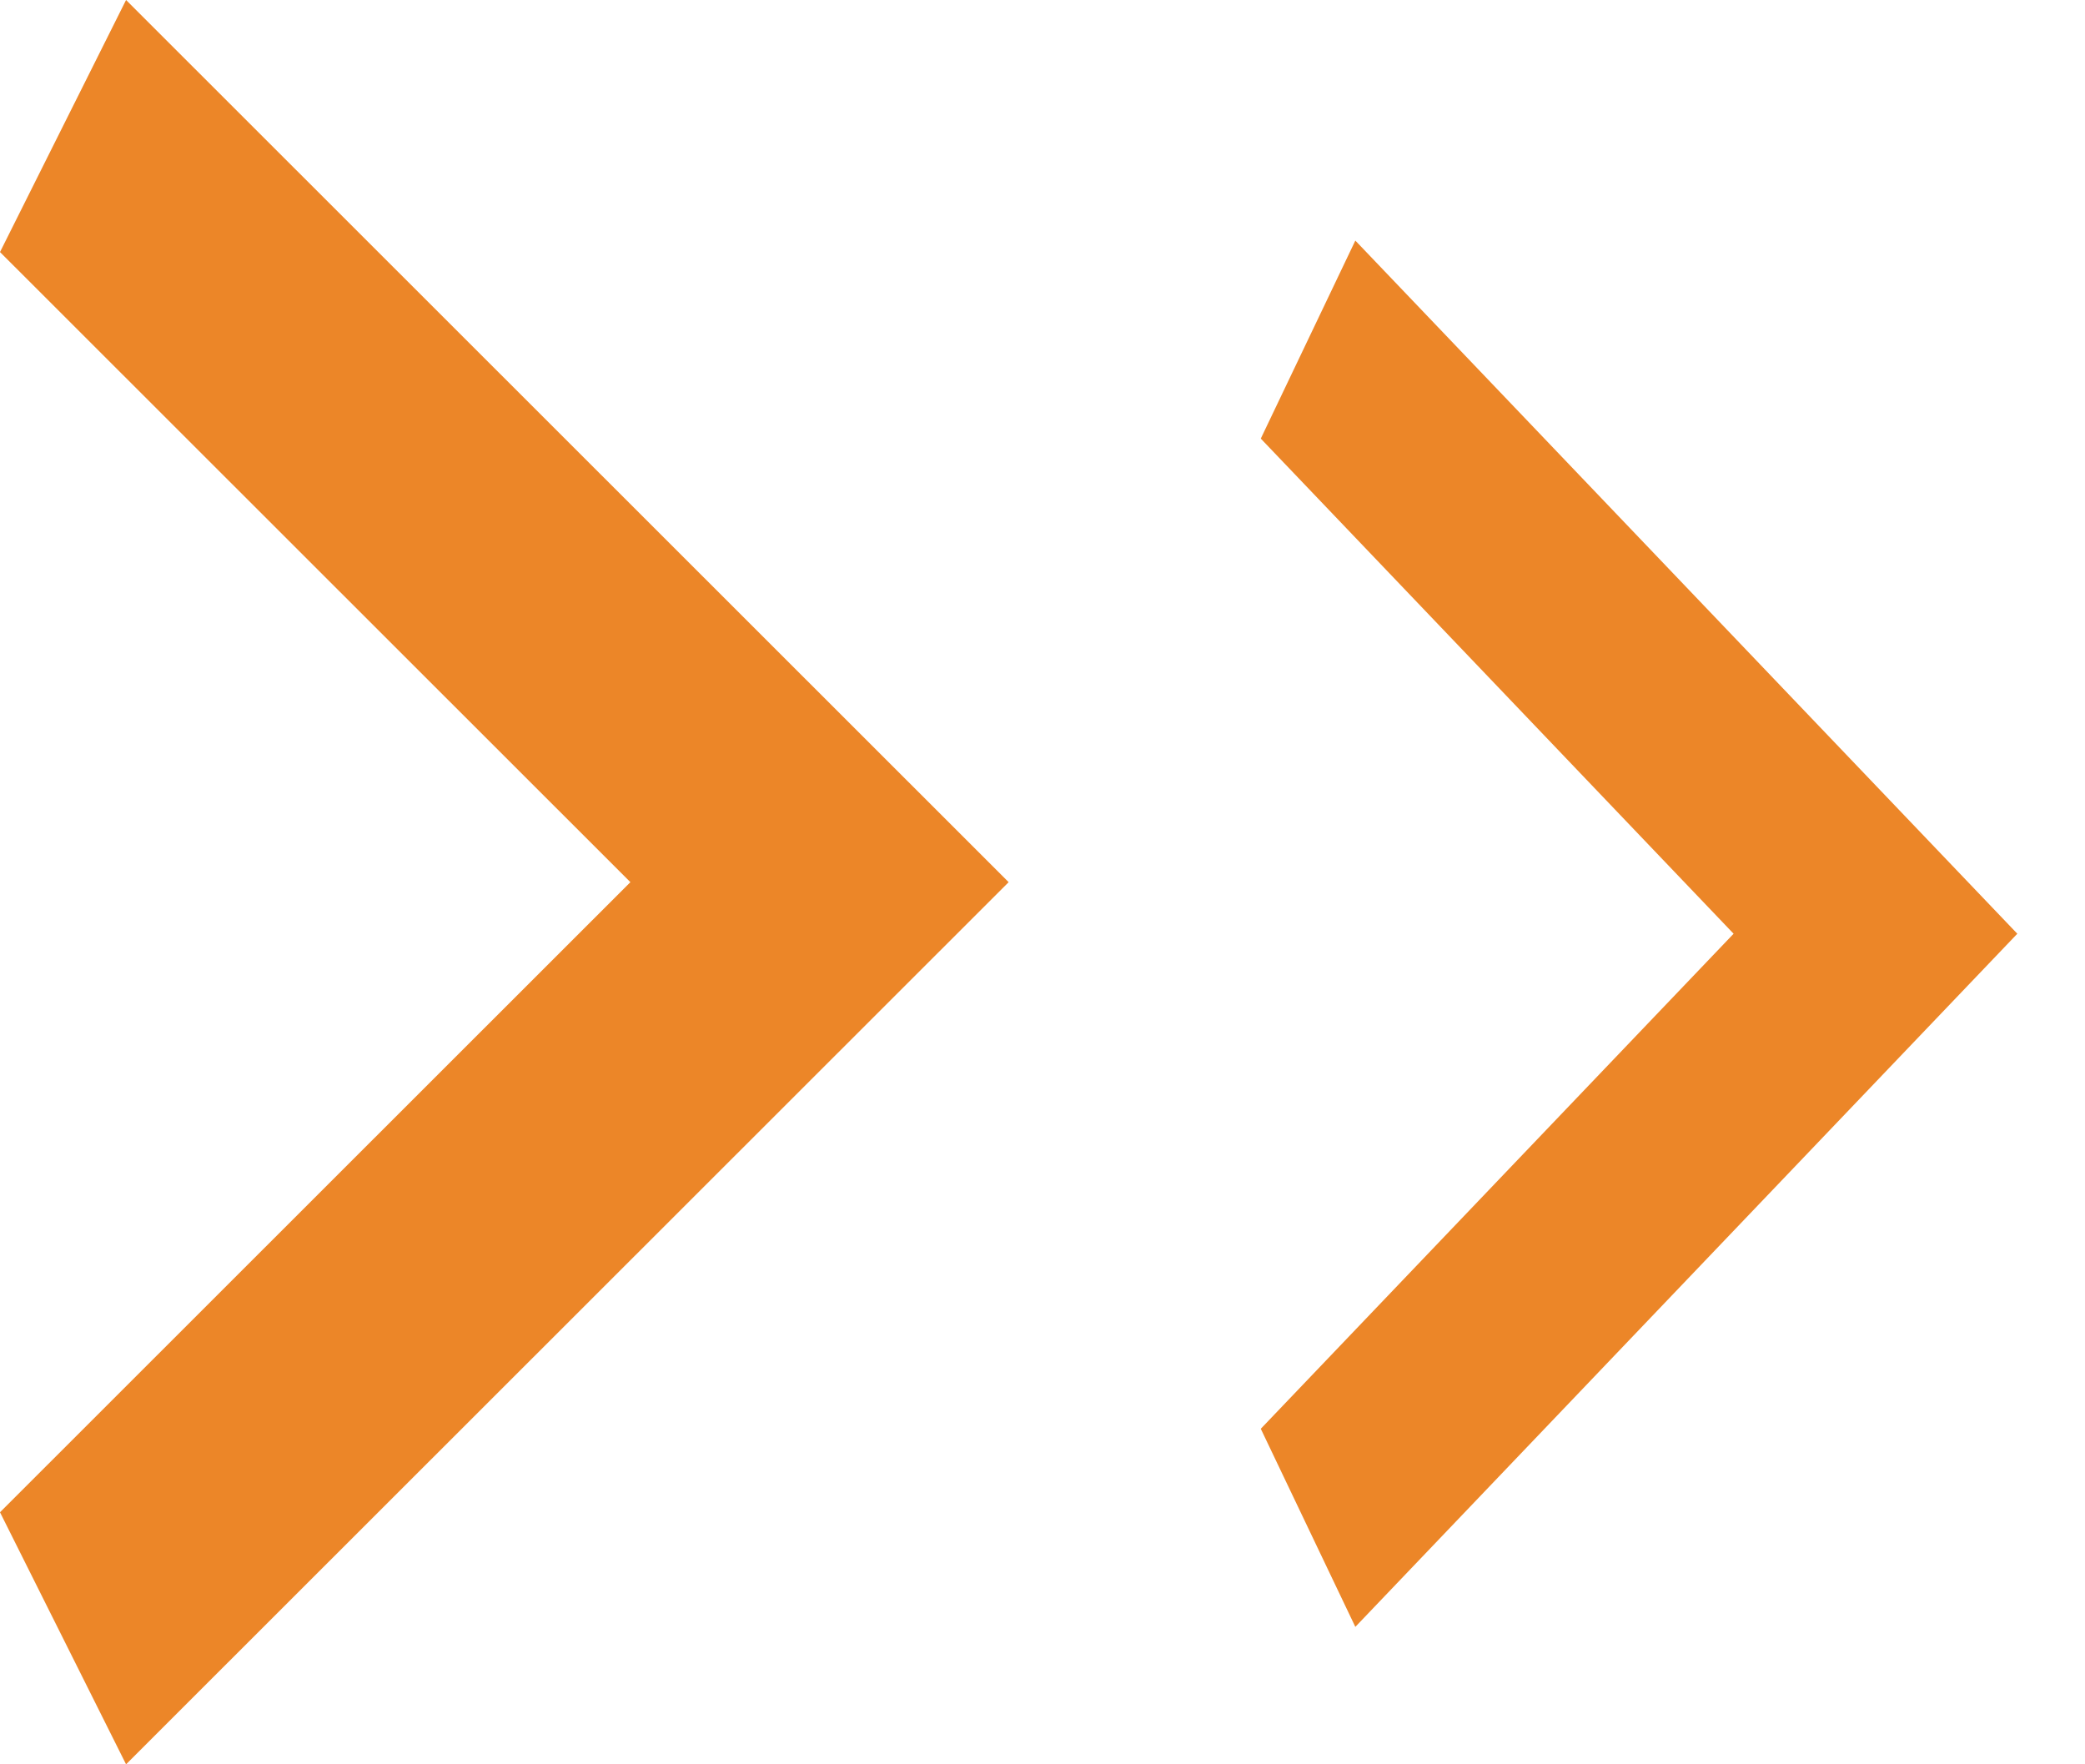
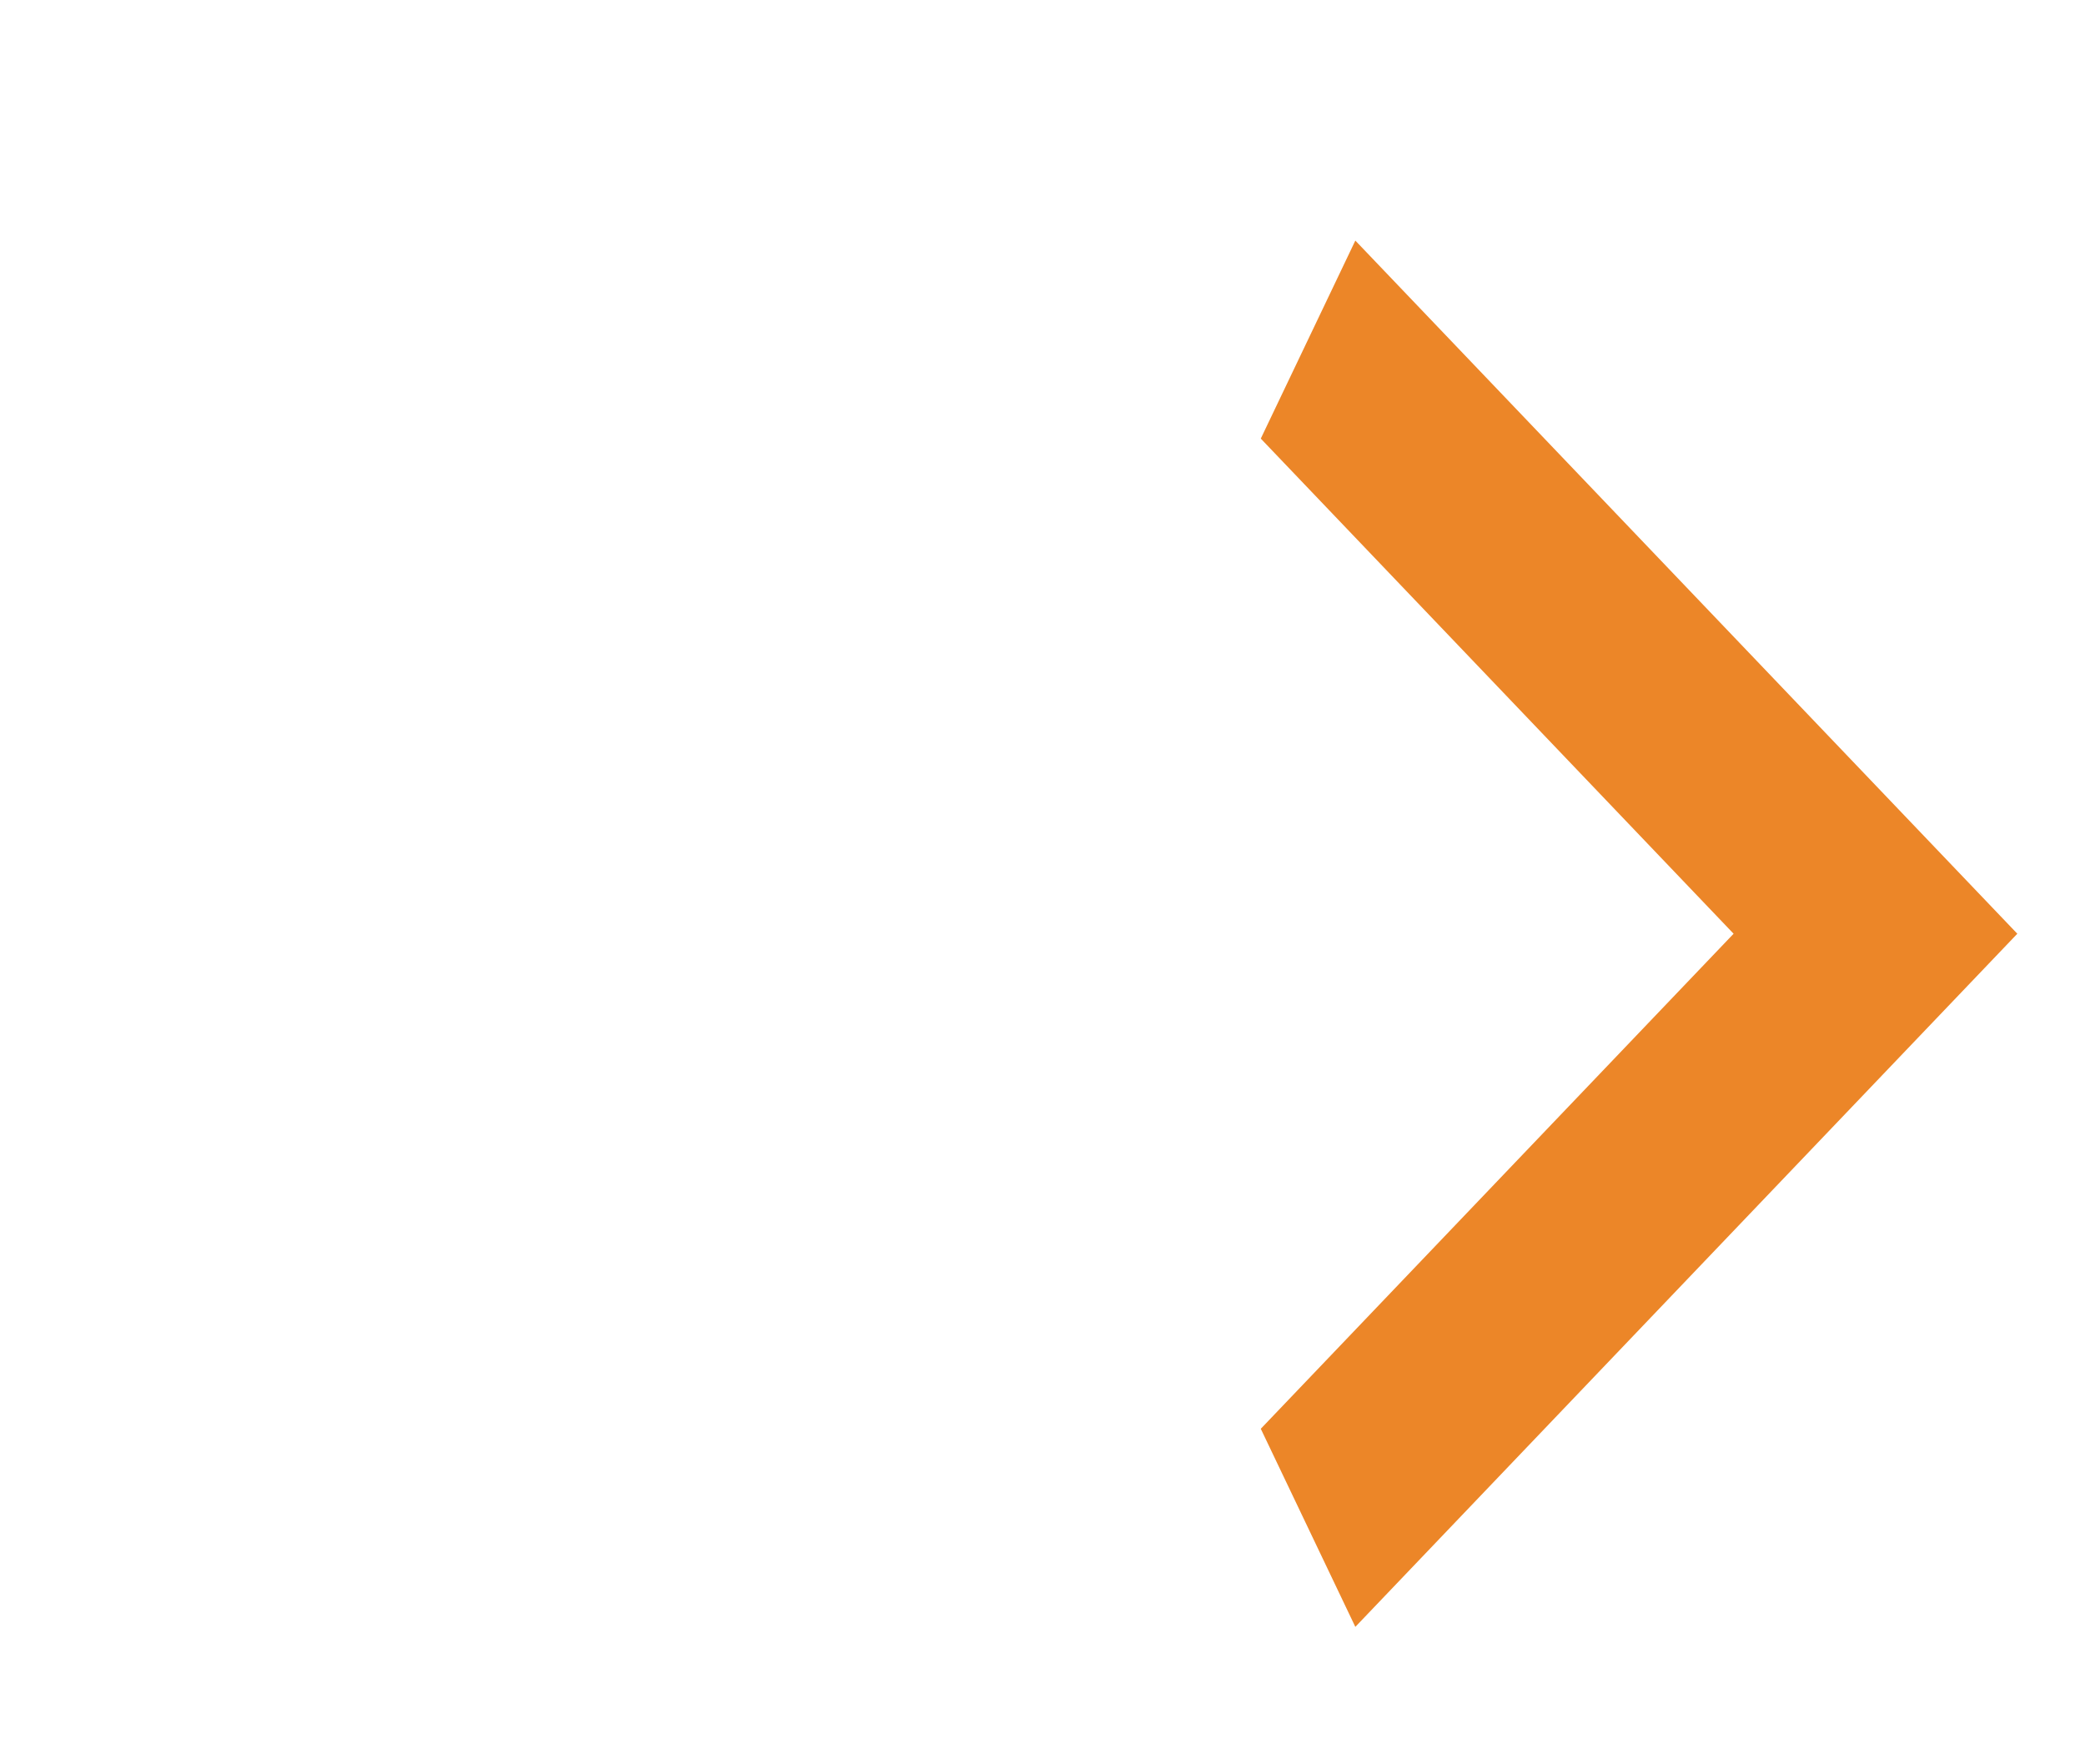
<svg xmlns="http://www.w3.org/2000/svg" width="26" height="22" viewBox="0 0 26 22" fill="none">
-   <path d="M0 18.857L7.861 11L0 3.143L1.572 0L12.578 11L1.572 22L0 18.857Z" fill="#EC8628" />
  <path d="M15.722 17.816L21.618 11.643L15.722 5.469L16.901 3L25.156 11.643L16.901 20.286L15.722 17.816Z" fill="#EC8628" />
</svg>